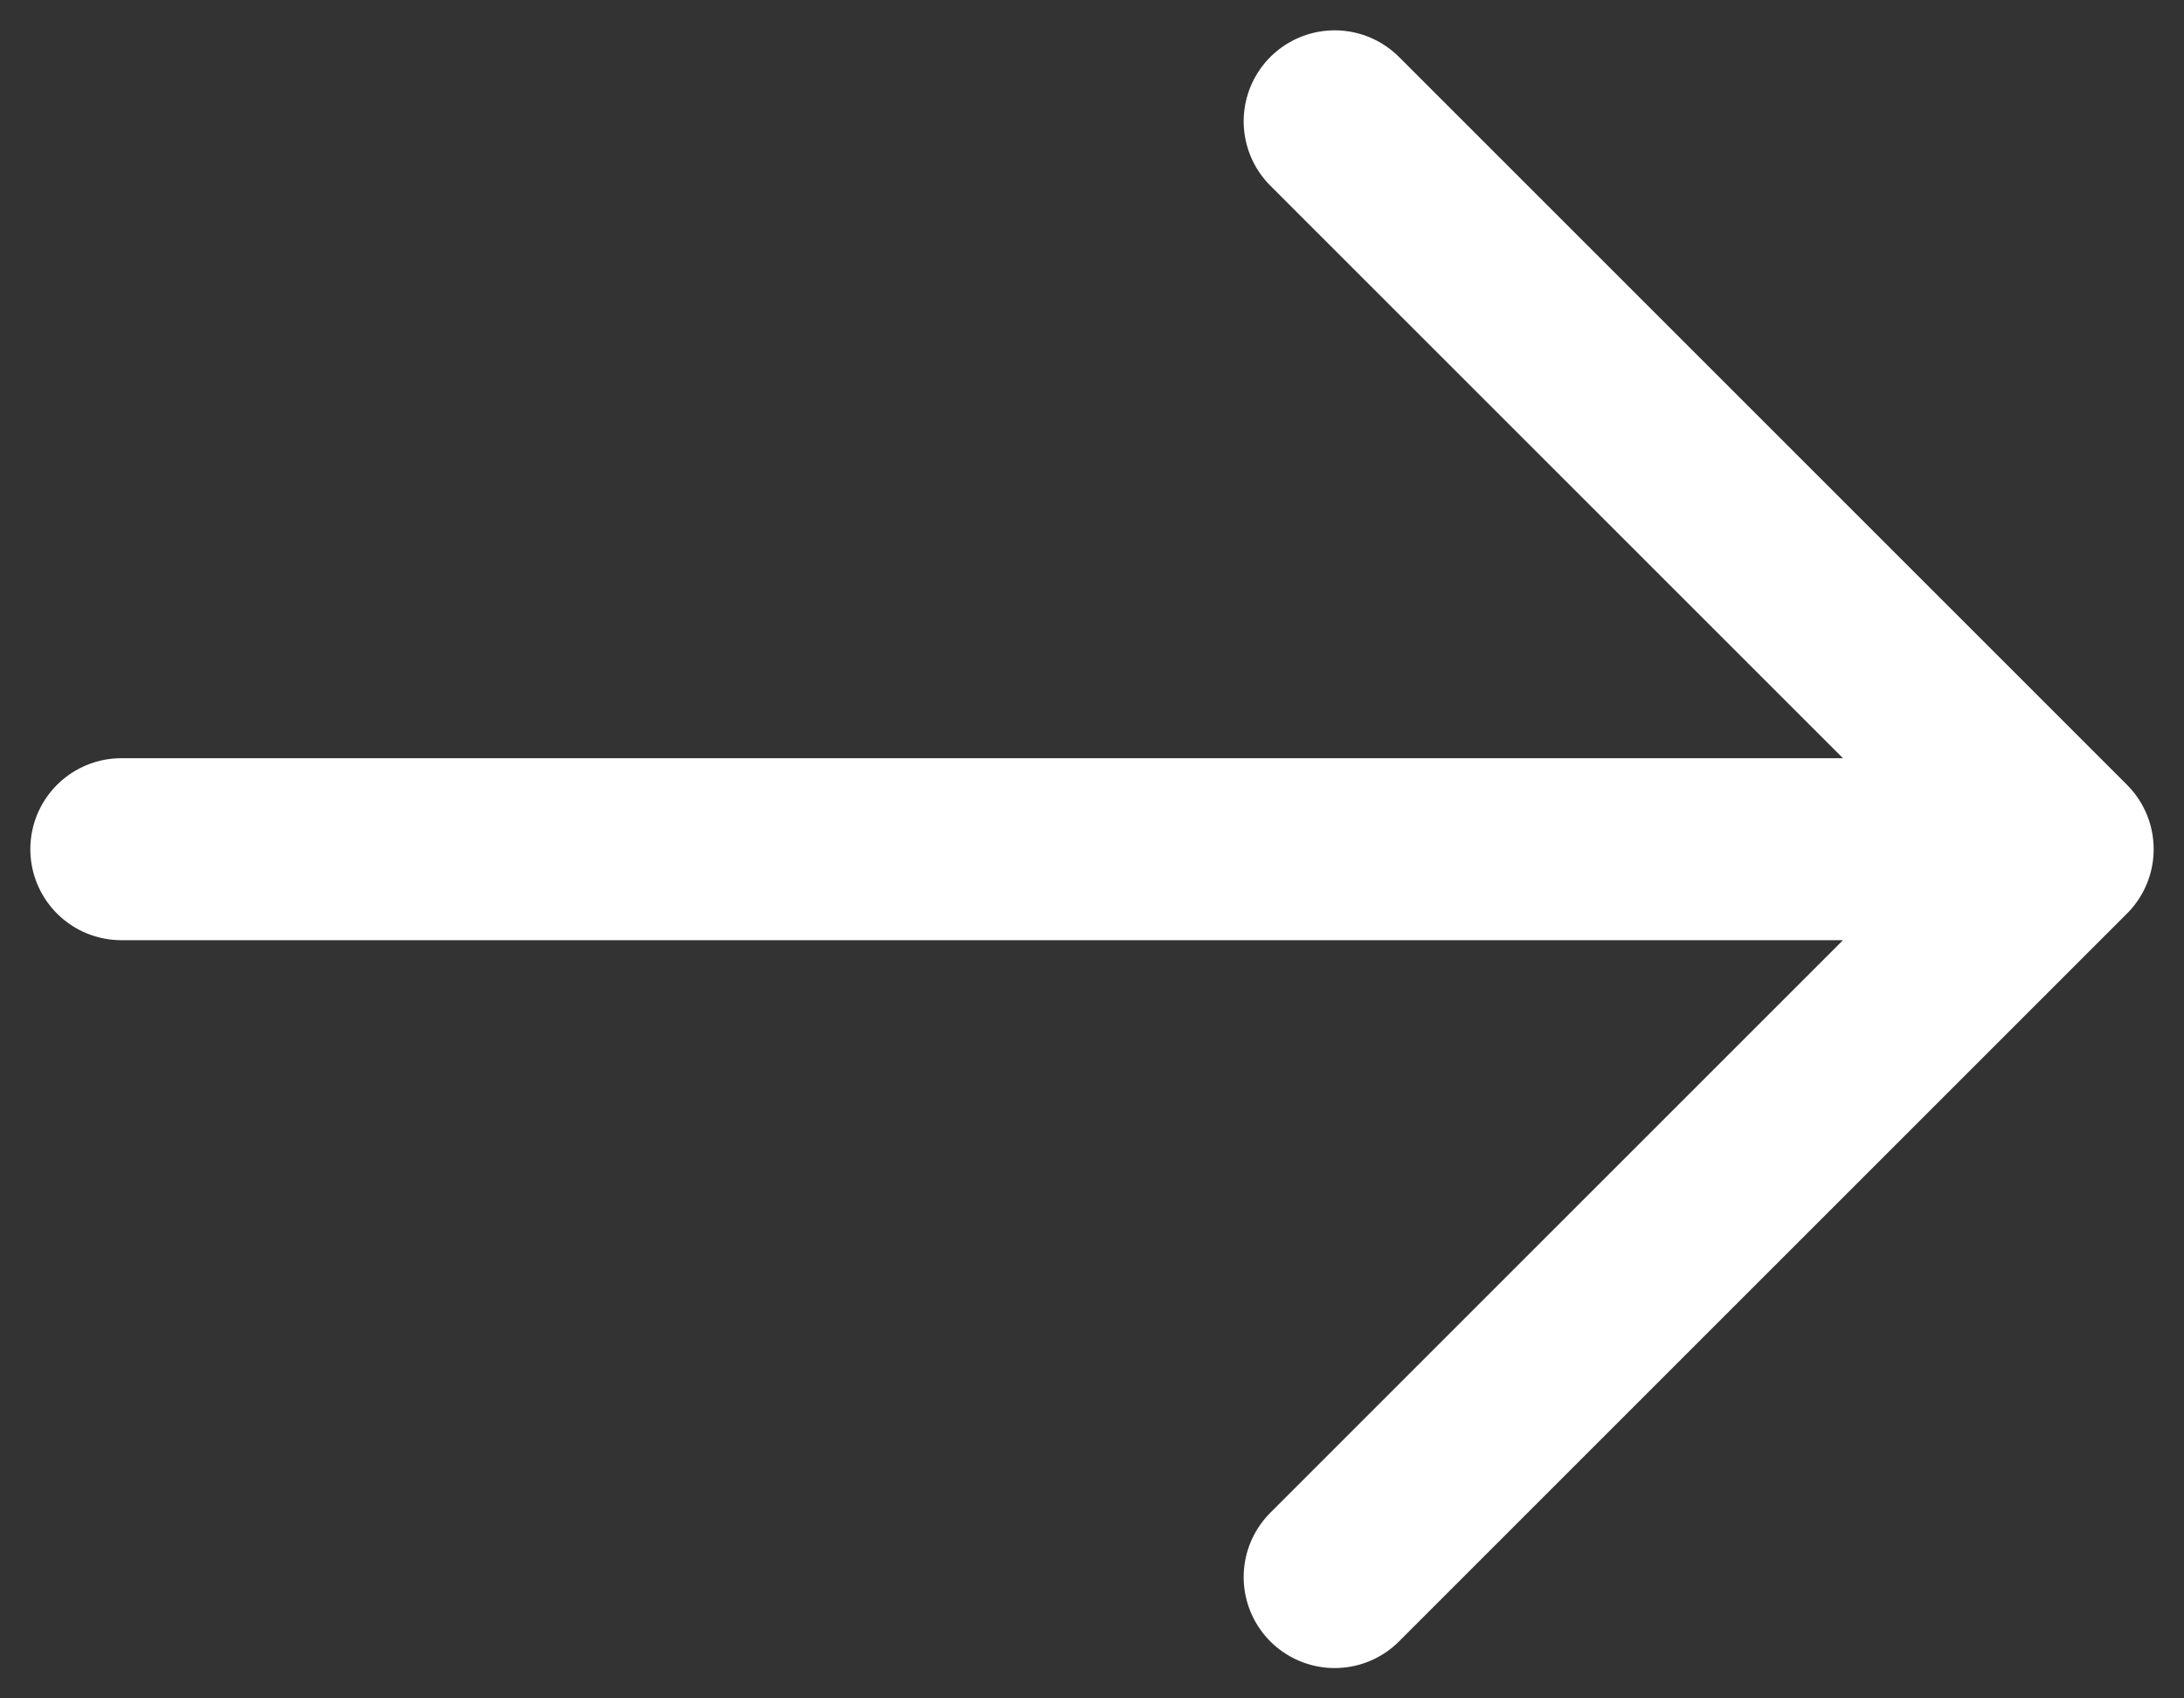
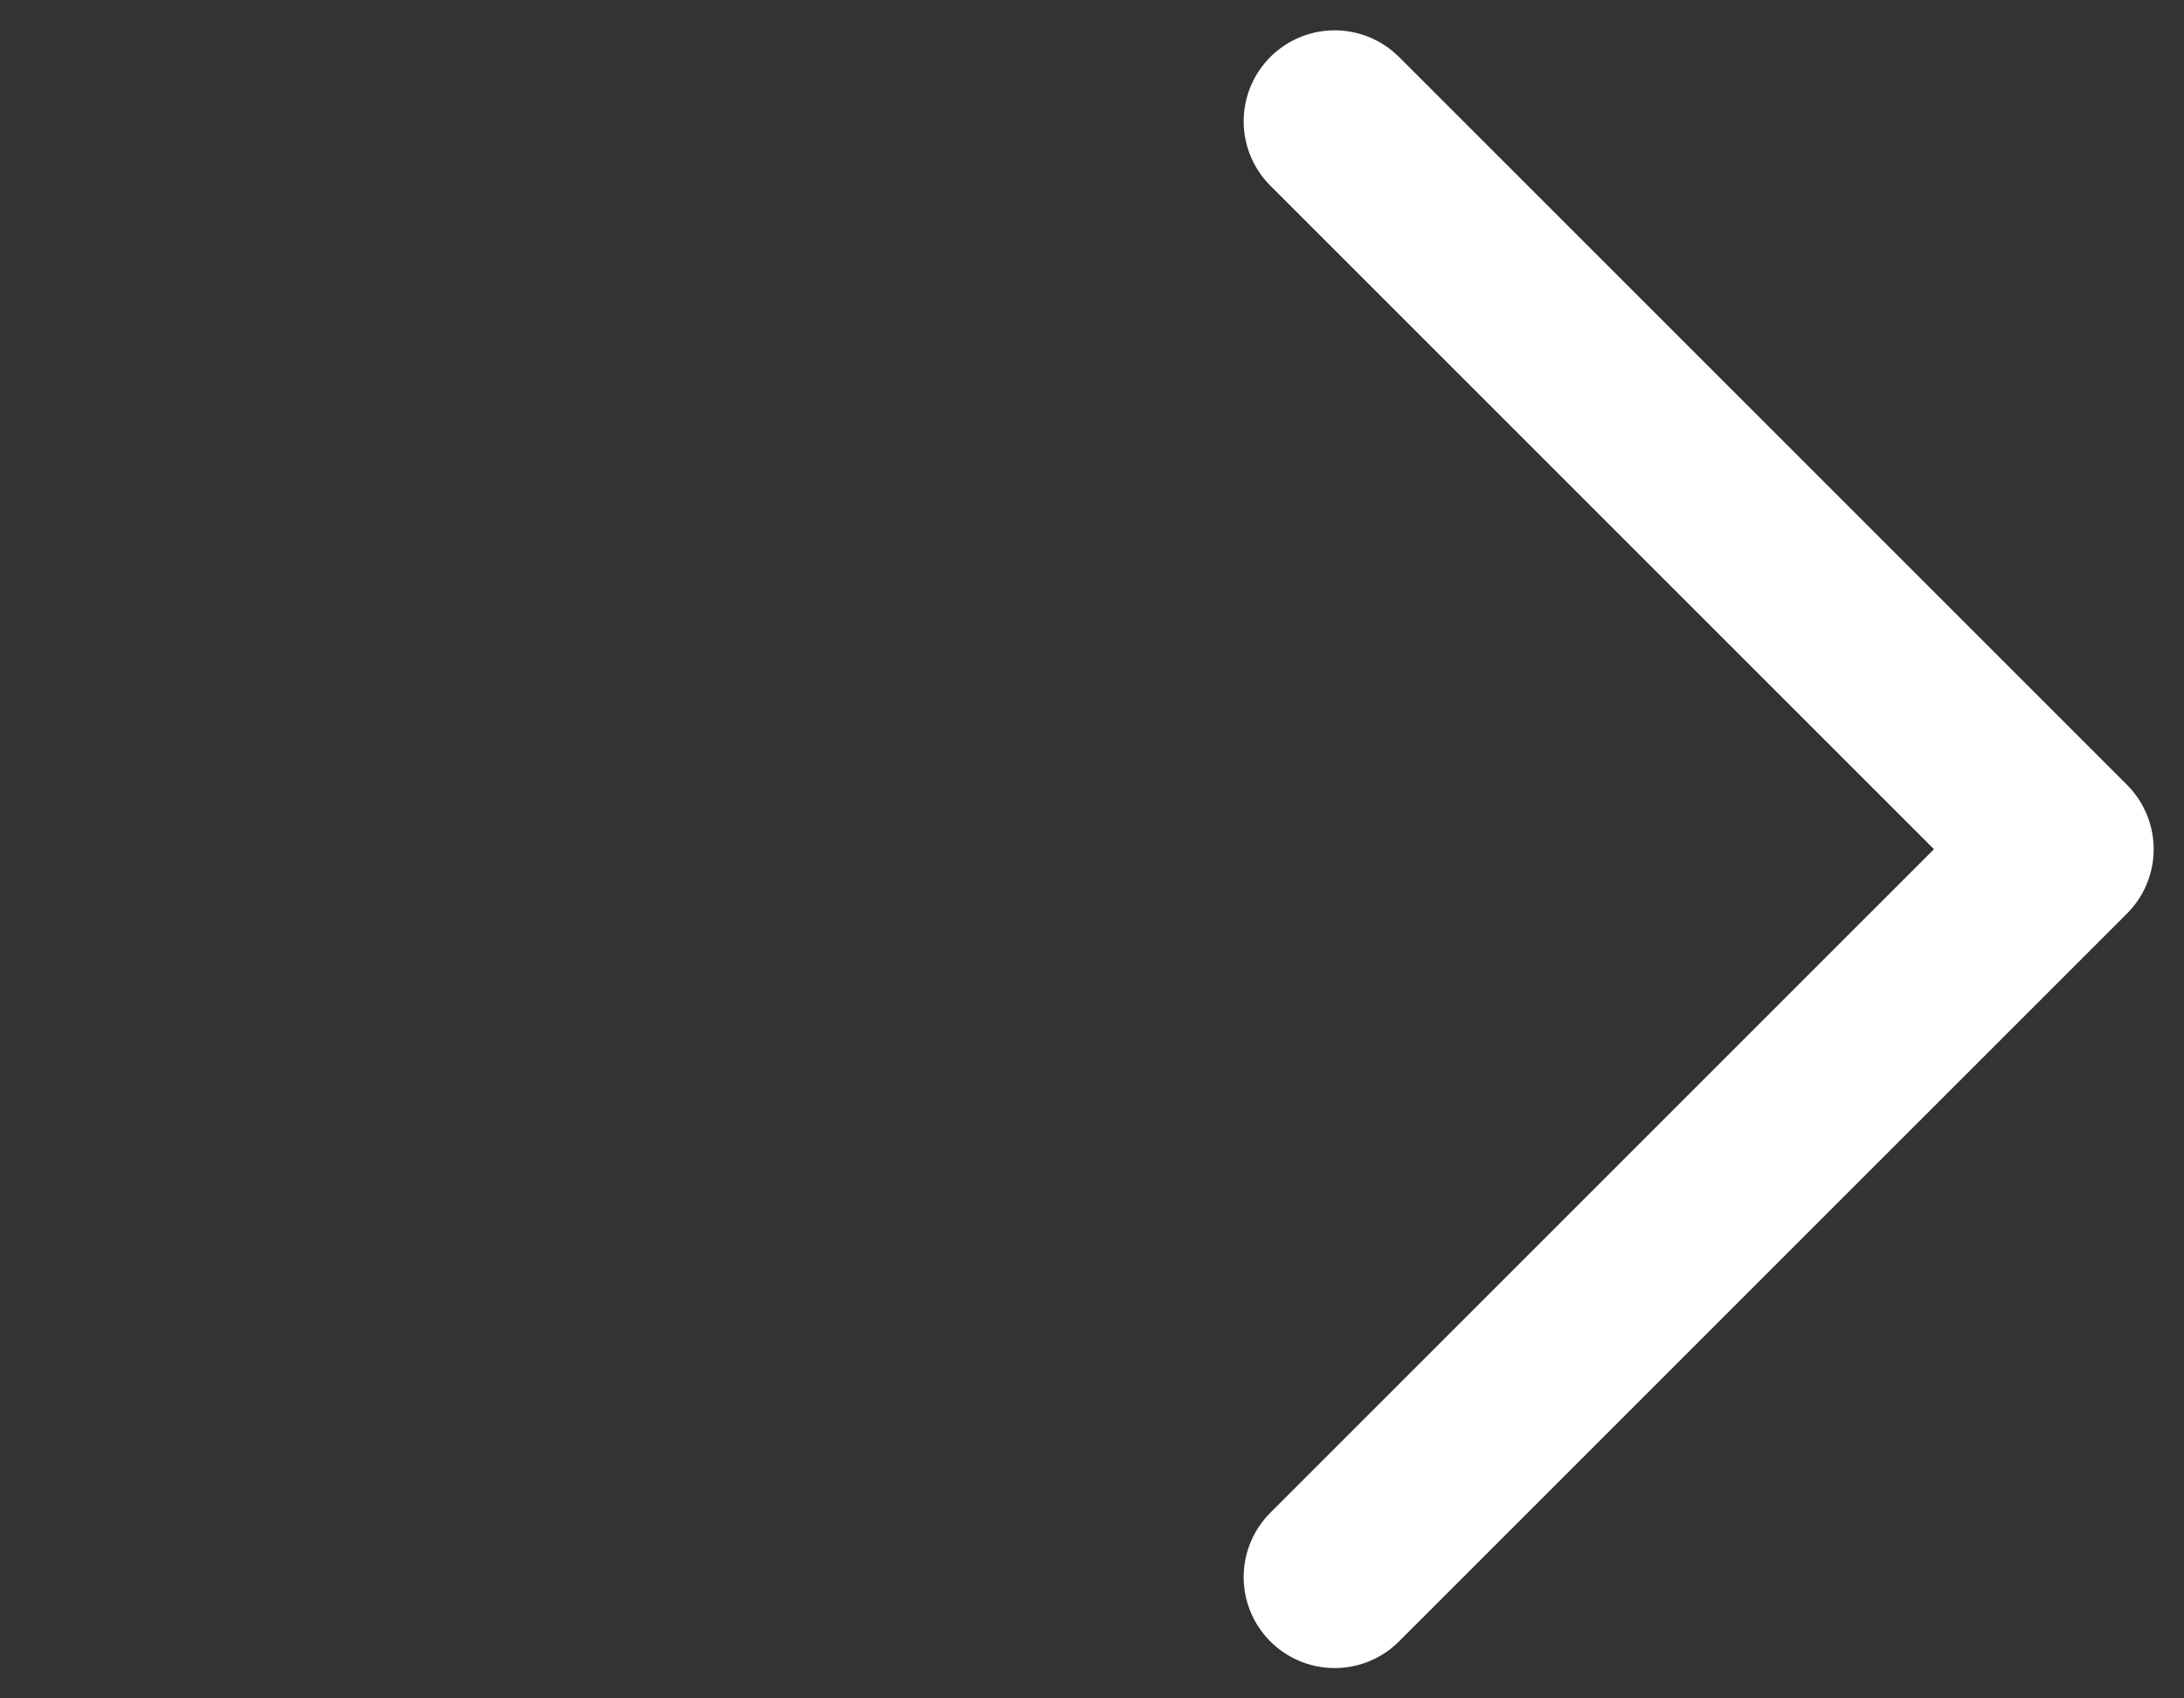
<svg xmlns="http://www.w3.org/2000/svg" width="18" height="14" viewBox="0 0 18 14" fill="none">
  <rect x="0" y="0" width="18" height="14" fill="#333333" stroke="none" />
-   <path d="M1 7H17M17 7L11 1M17 7L11 13" stroke="white" stroke-width="1.5" stroke-linecap="round" stroke-linejoin="round" />
+   <path d="M1 7M17 7L11 1M17 7L11 13" stroke="white" stroke-width="1.5" stroke-linecap="round" stroke-linejoin="round" />
</svg>